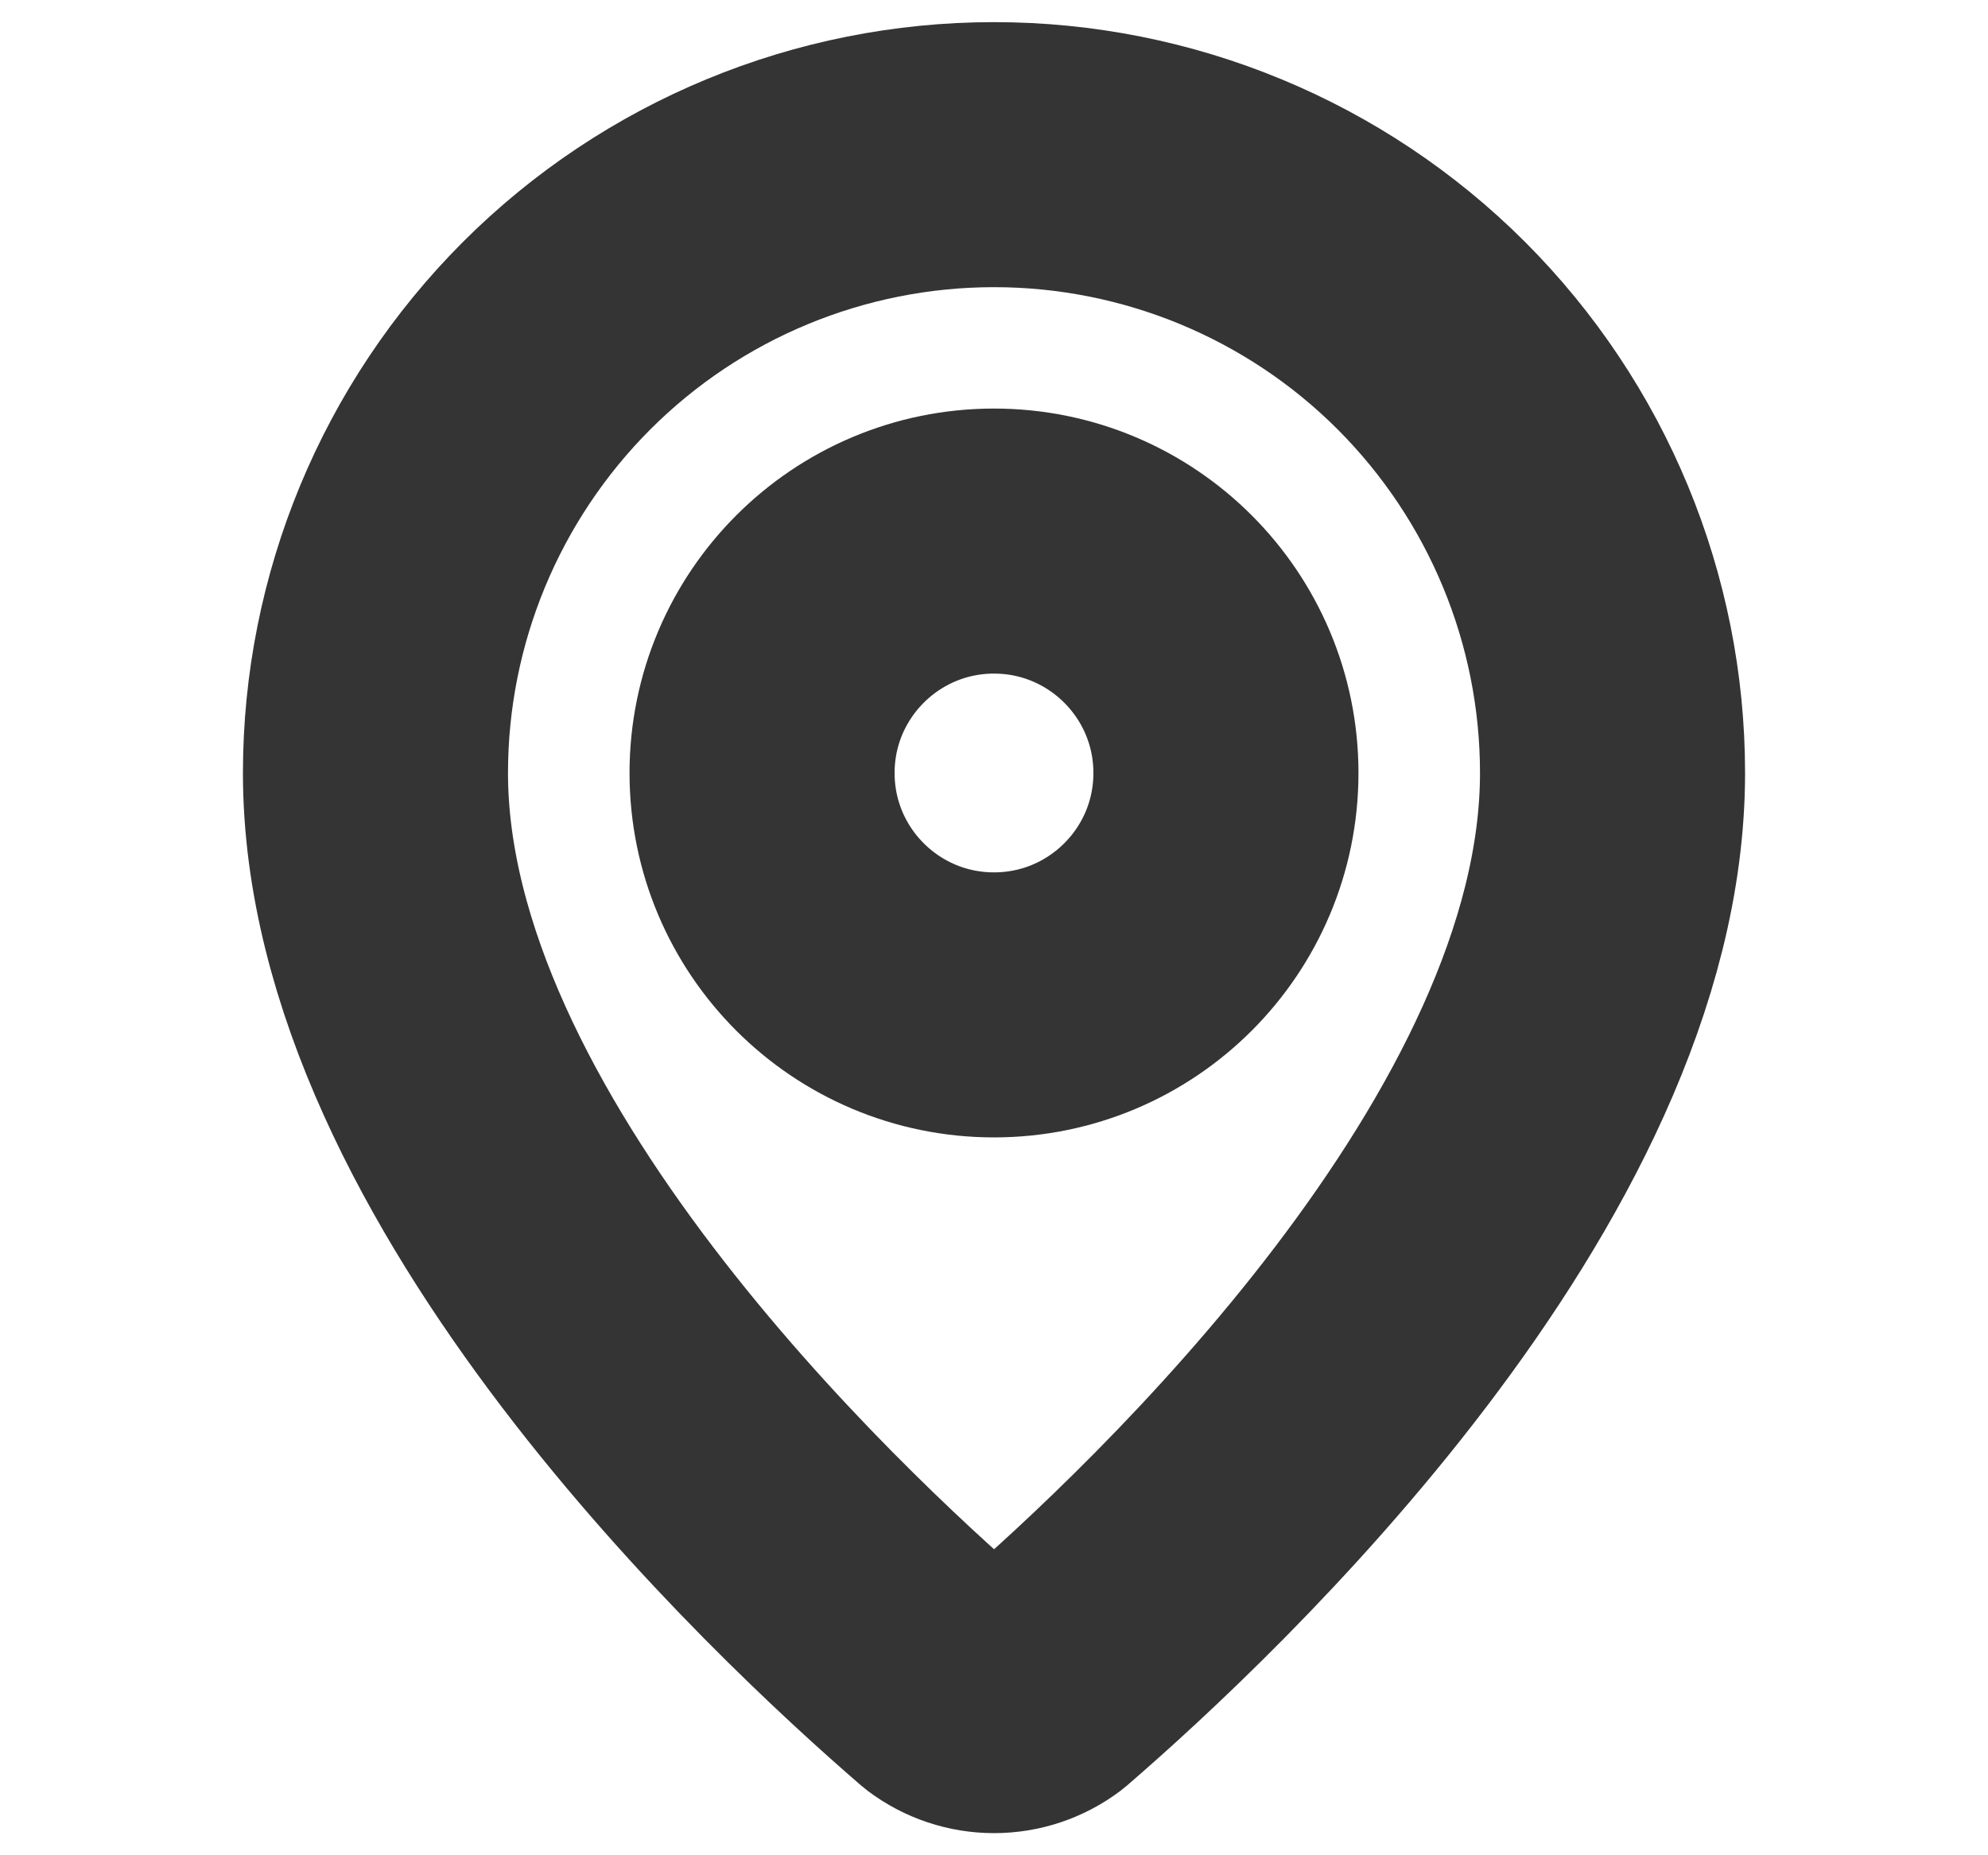
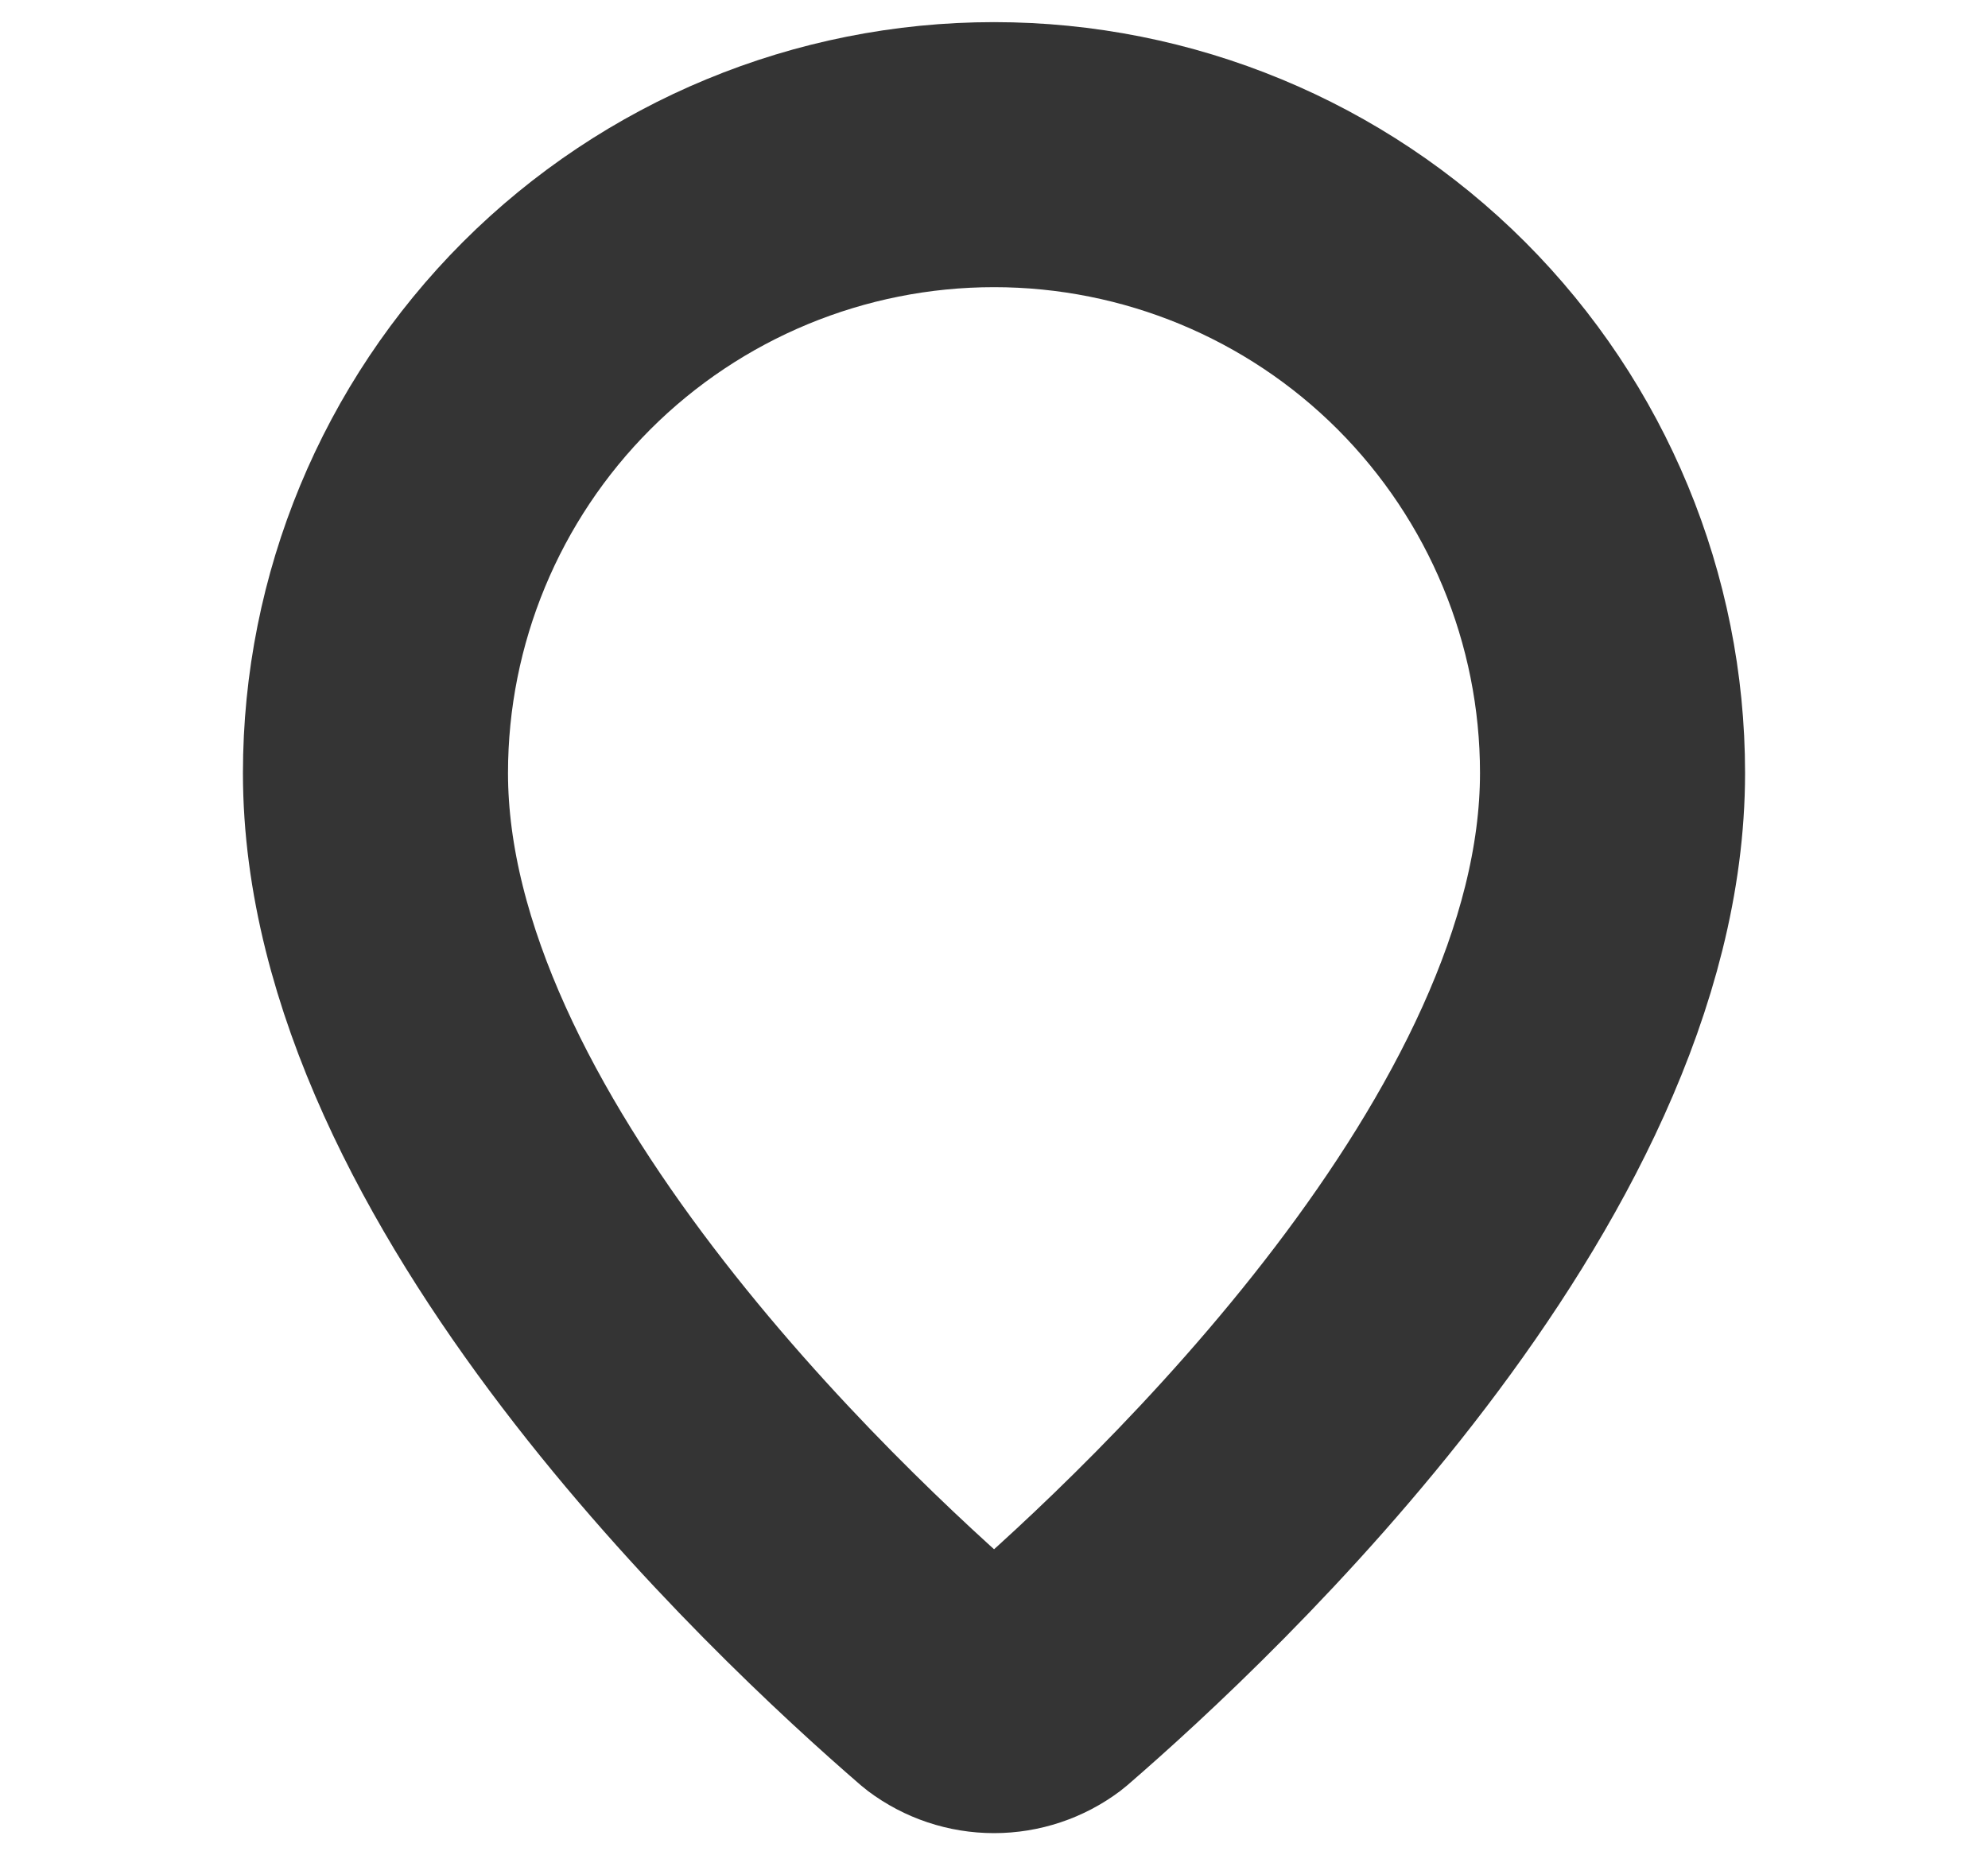
<svg xmlns="http://www.w3.org/2000/svg" width="15" height="14" viewBox="0 0 15 14" fill="none">
  <path d="M12.167 5.833C12.167 8.746 8.936 11.779 7.851 12.716C7.75 12.792 7.627 12.833 7.5 12.833C7.374 12.833 7.251 12.792 7.15 12.716C6.065 11.779 2.833 8.746 2.833 5.833C2.833 4.595 3.325 3.409 4.2 2.533C5.075 1.658 6.262 1.167 7.5 1.167C8.738 1.167 9.925 1.658 10.8 2.533C11.675 3.409 12.167 4.595 12.167 5.833Z" stroke="#343434" stroke-width="2" stroke-linecap="round" stroke-linejoin="round" />
-   <path d="M7.5 7.583C8.466 7.583 9.25 6.8 9.25 5.833C9.25 4.867 8.466 4.083 7.5 4.083C6.534 4.083 5.75 4.867 5.75 5.833C5.75 6.8 6.534 7.583 7.5 7.583Z" stroke="#343434" stroke-width="2" stroke-linecap="round" stroke-linejoin="round" />
</svg>